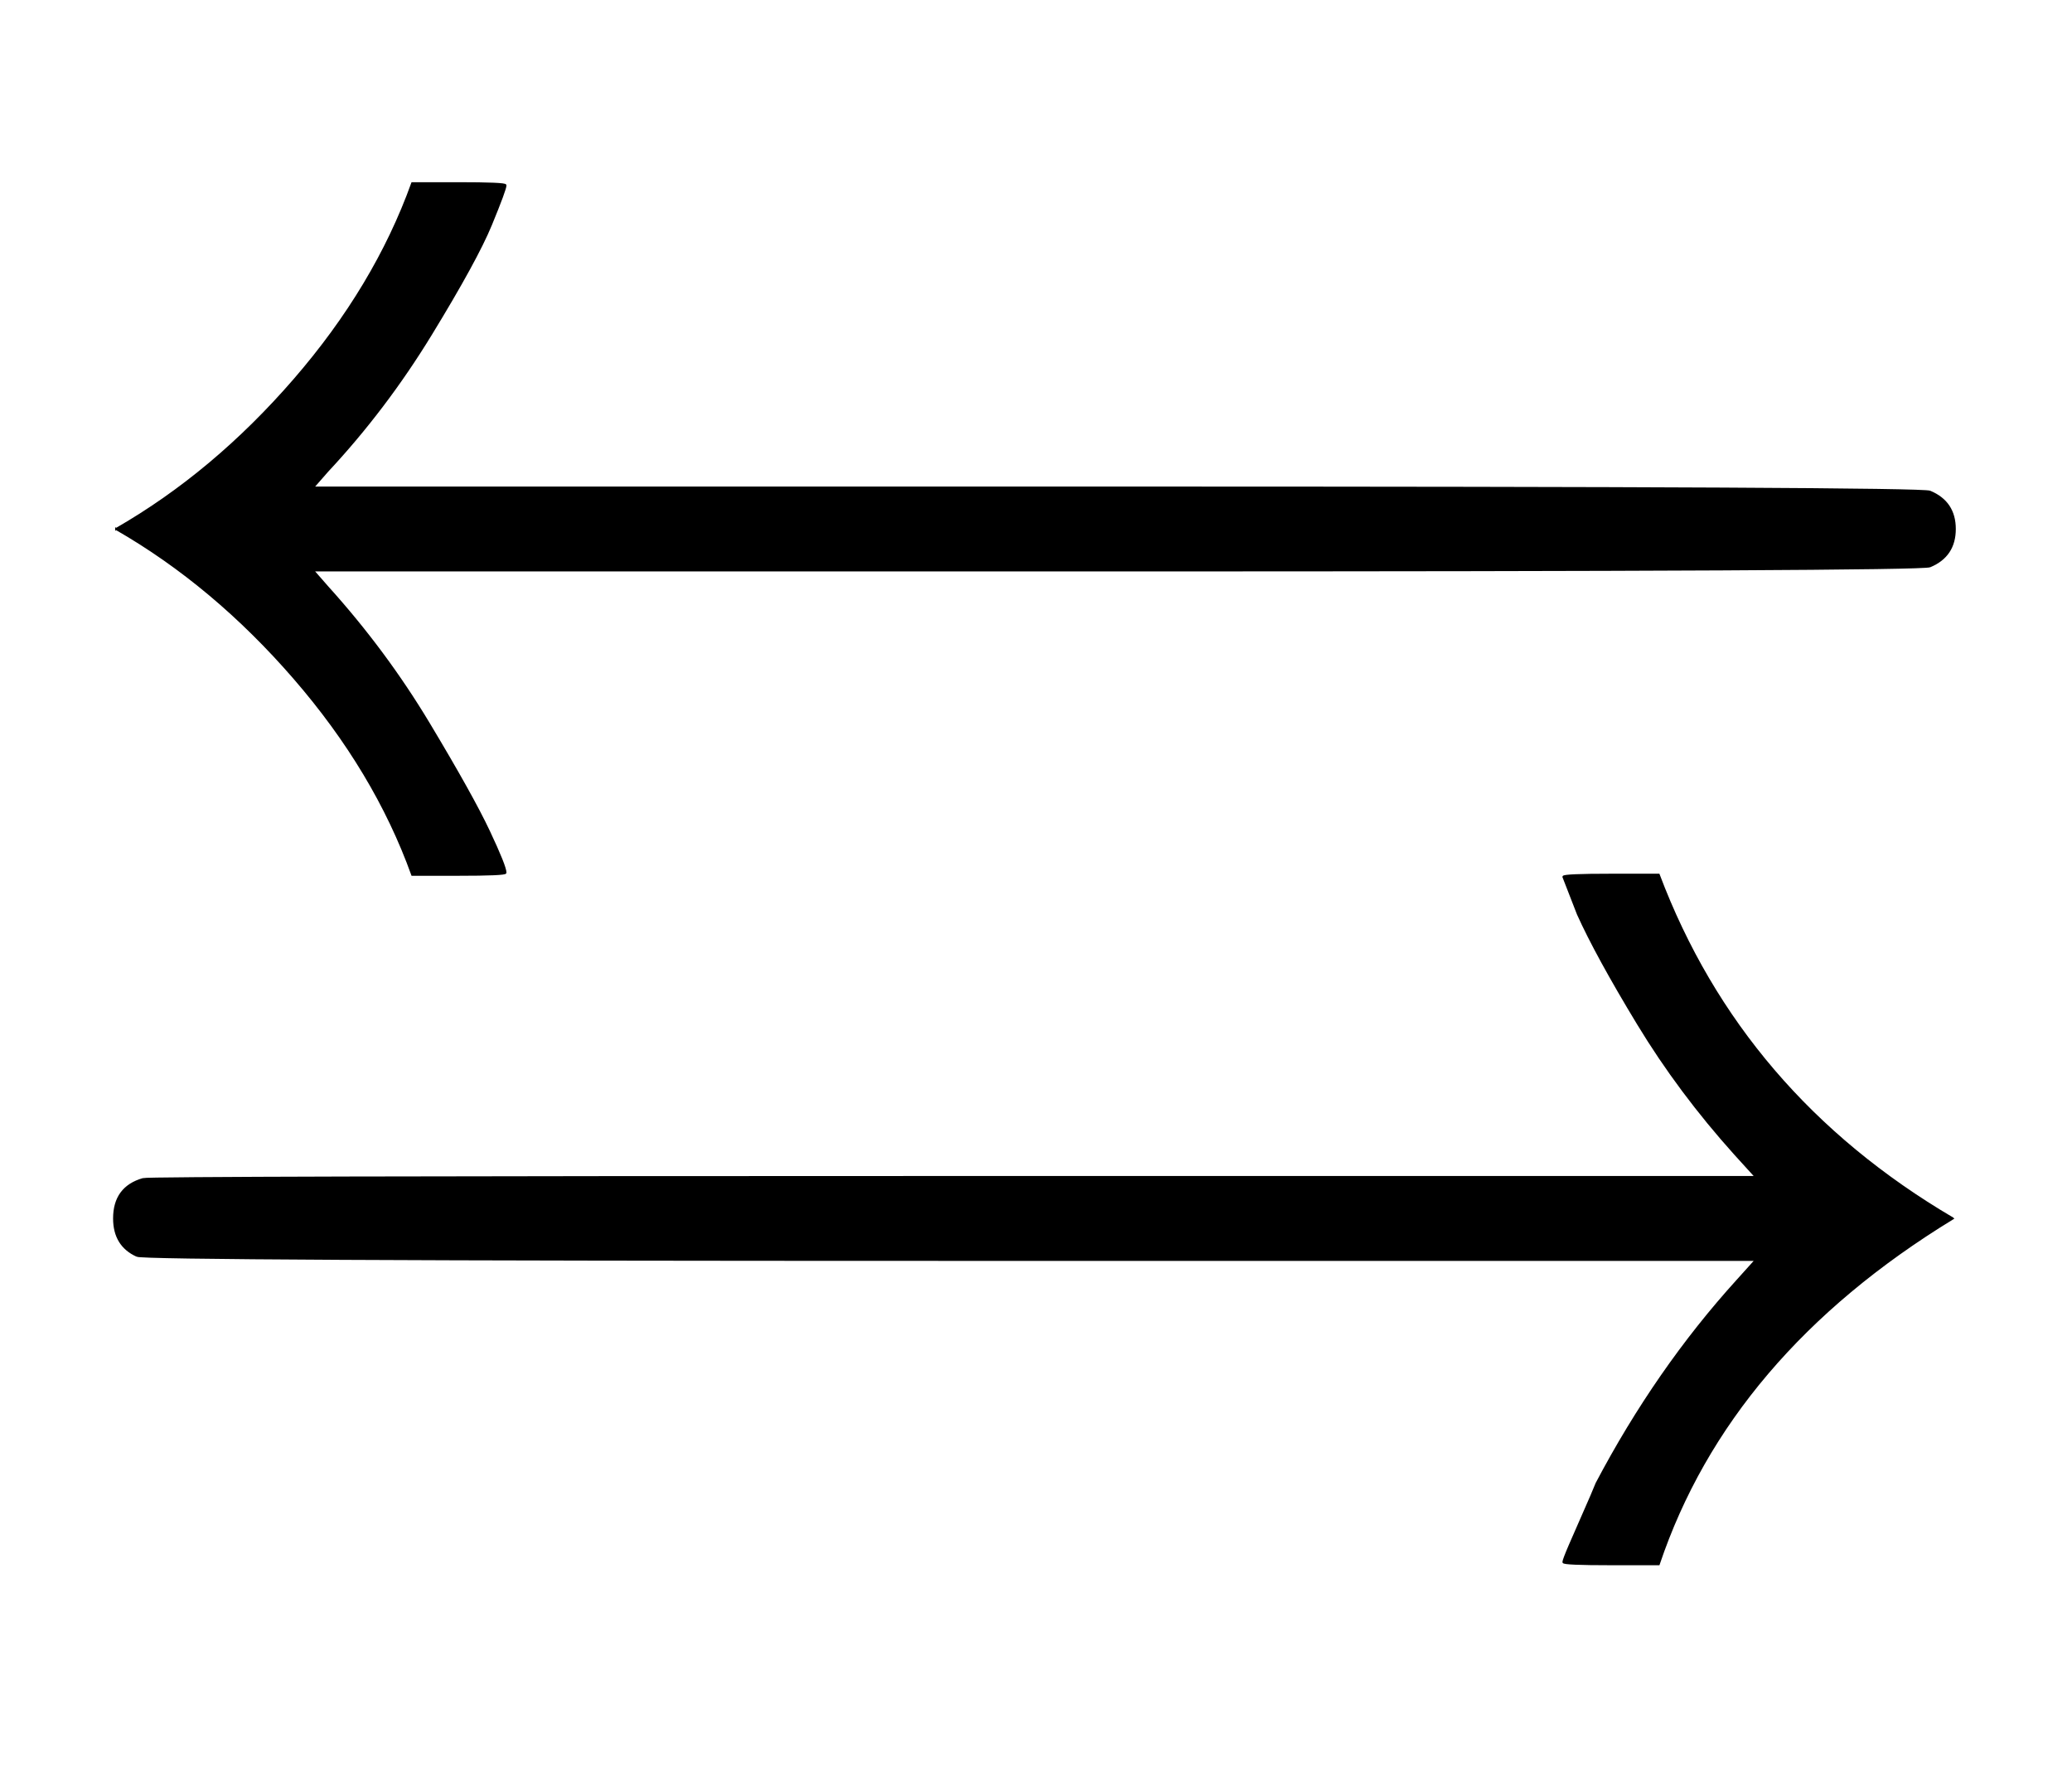
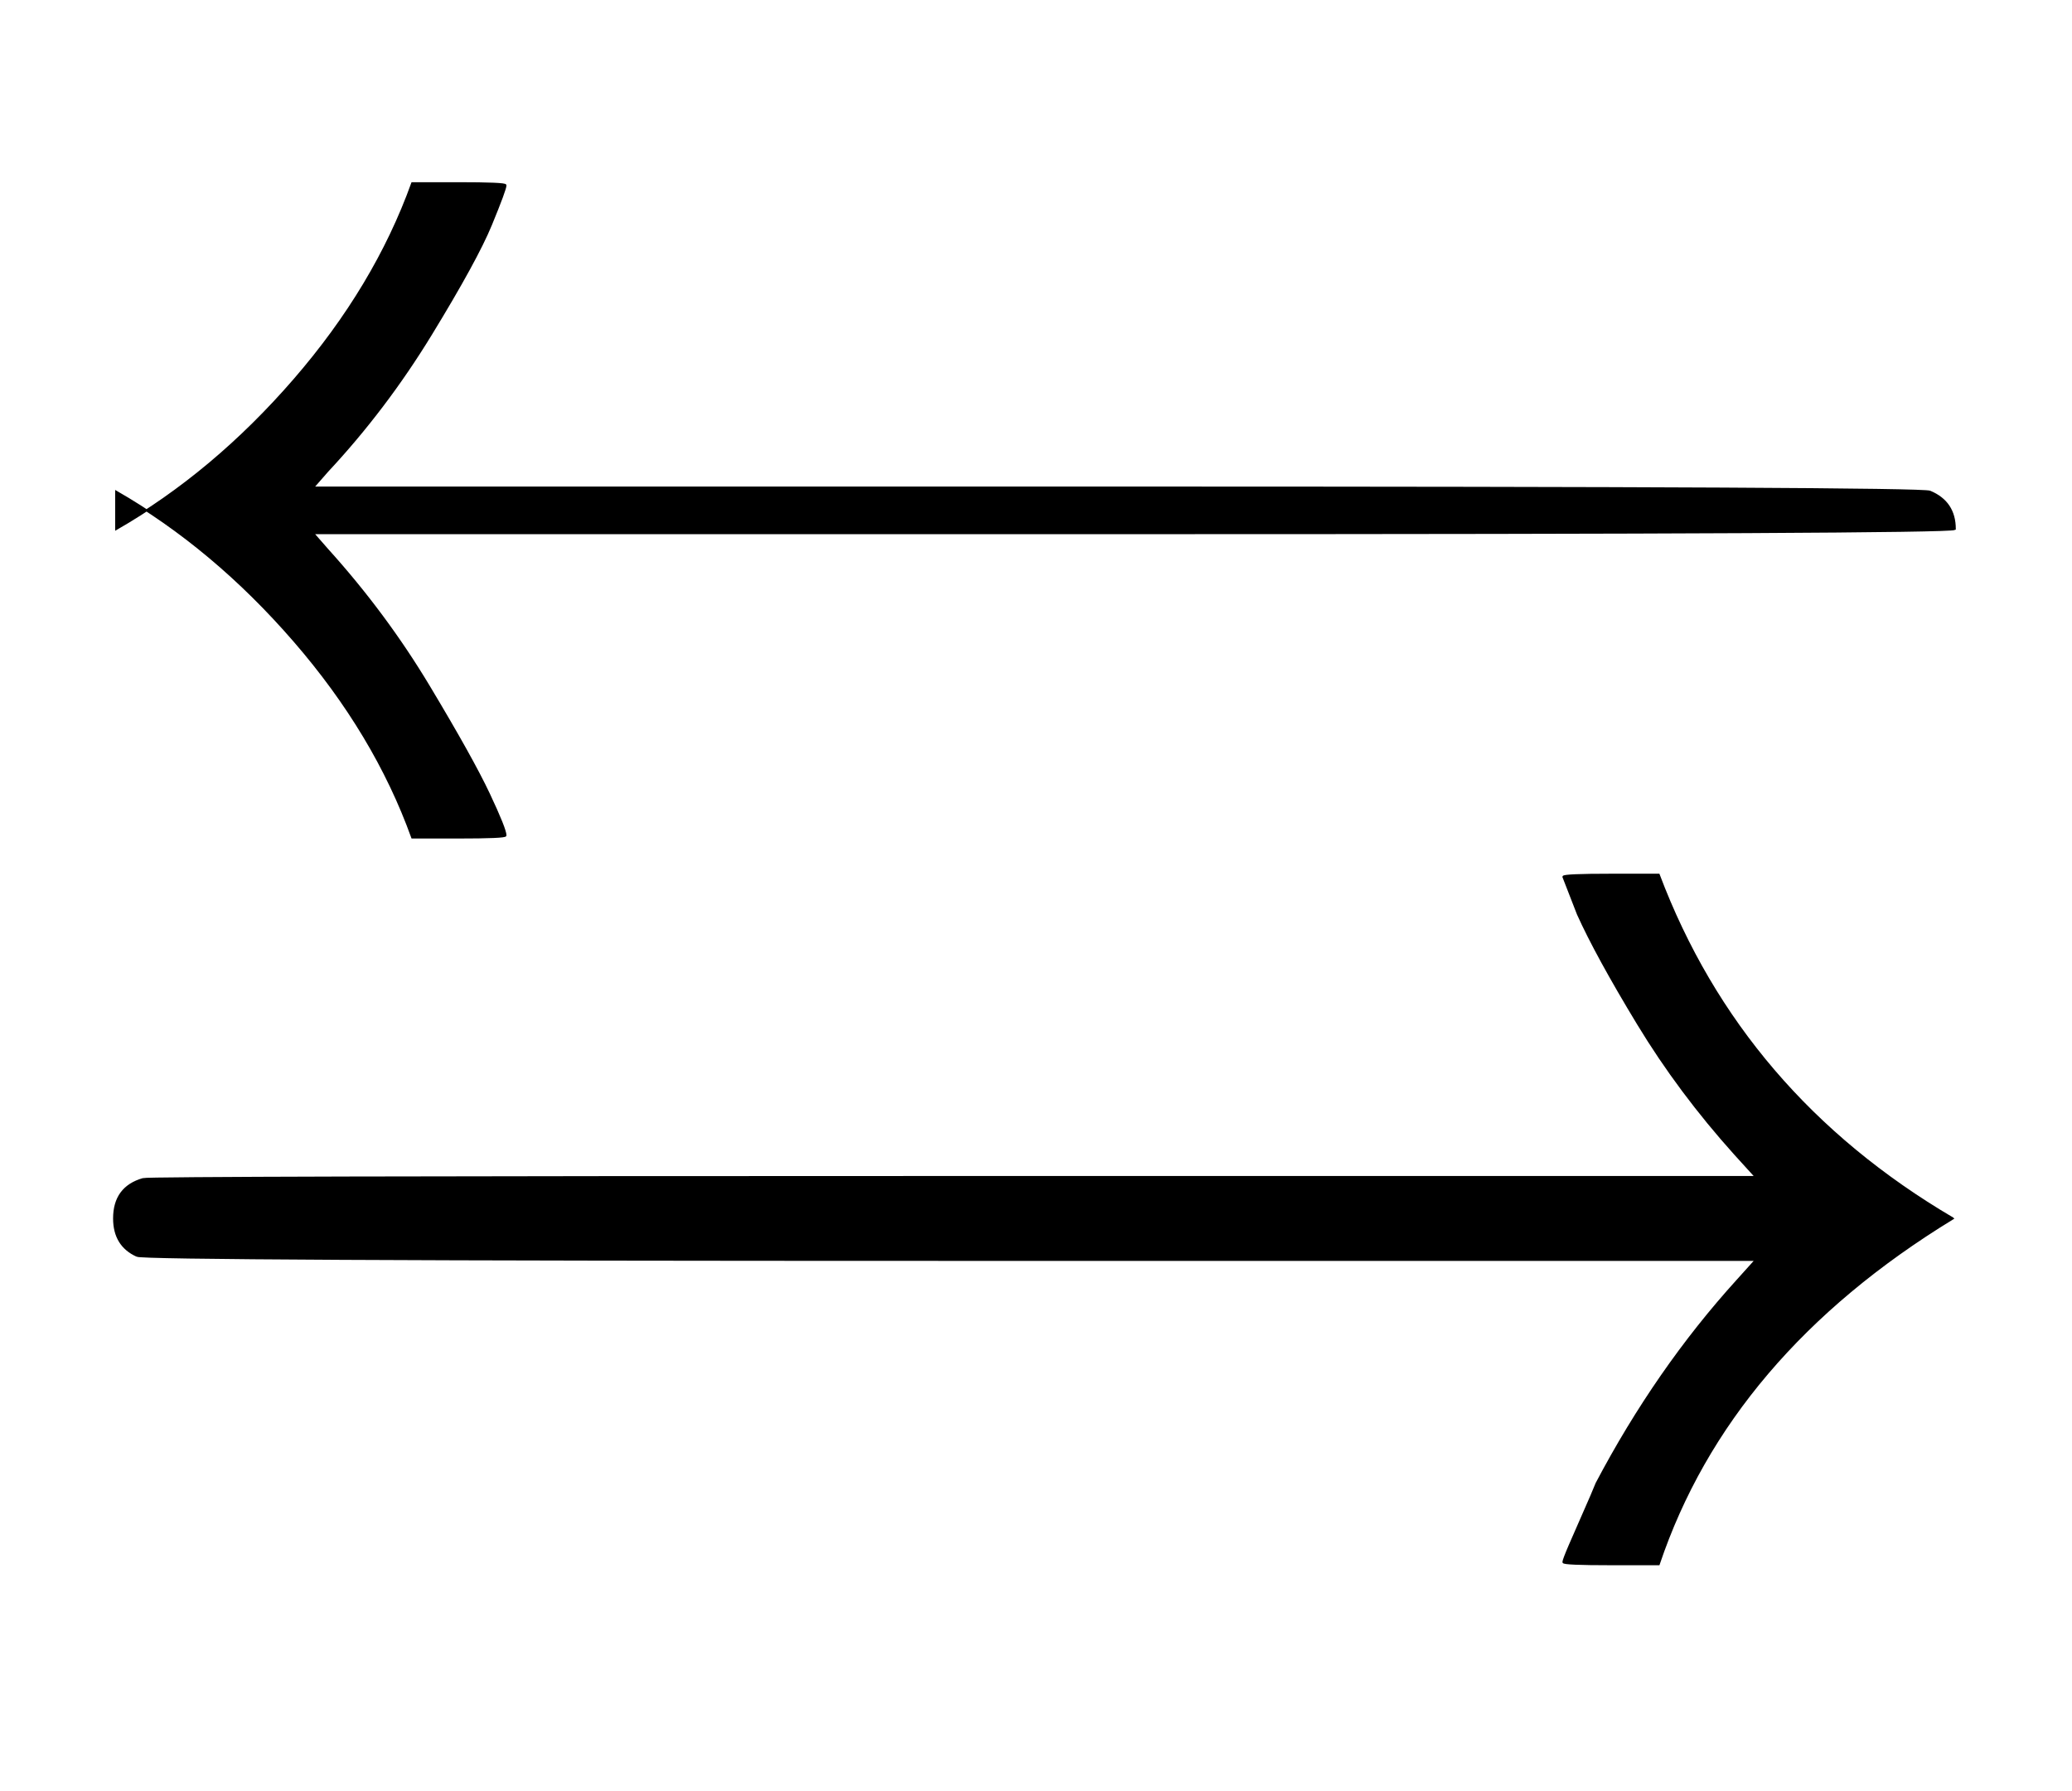
<svg xmlns="http://www.w3.org/2000/svg" xmlns:xlink="http://www.w3.org/1999/xlink" style="vertical-align:-.255ex" width="2.324ex" height="2.009ex" viewBox="0 -755.5 1000.5 865.1">
  <defs>
-     <path id="a" stroke-width="1" d="M56 500q47 27 86 72t57 95h22q23 0 23-1 0-2-7-19t-29-53-50-66l-7-8h388q389 0 393-2 12-5 12-18t-12-18q-4-2-393-2H151l7-8q28-31 49-66t29-52 8-20q0-1-23-1h-22q-18 50-57 95t-86 72zm887-333Q835 101 801 0h-23q-23 0-23 1t3 8 7 16 6 14q29 55 68 98l9 10H458q-390 0-392 2-11 5-11 18 0 15 14 19 2 1 391 1h388l-10 11q-27 30-47 63t-29 53l-7 18q0 1 23 1h23q40-106 142-166z" />
+     <path id="a" stroke-width="1" d="M56 500q47 27 86 72t57 95h22q23 0 23-1 0-2-7-19t-29-53-50-66l-7-8h388q389 0 393-2 12-5 12-18q-4-2-393-2H151l7-8q28-31 49-66t29-52 8-20q0-1-23-1h-22q-18 50-57 95t-86 72zm887-333Q835 101 801 0h-23q-23 0-23 1t3 8 7 16 6 14q29 55 68 98l9 10H458q-390 0-392 2-11 5-11 18 0 15 14 19 2 1 391 1h388l-10 11q-27 30-47 63t-29 53l-7 18q0 1 23 1h23q40-106 142-166z" />
  </defs>
  <use fill="currentColor" stroke="currentColor" stroke-width="0" transform="scale(1 -1)" xlink:href="#a" />
</svg>